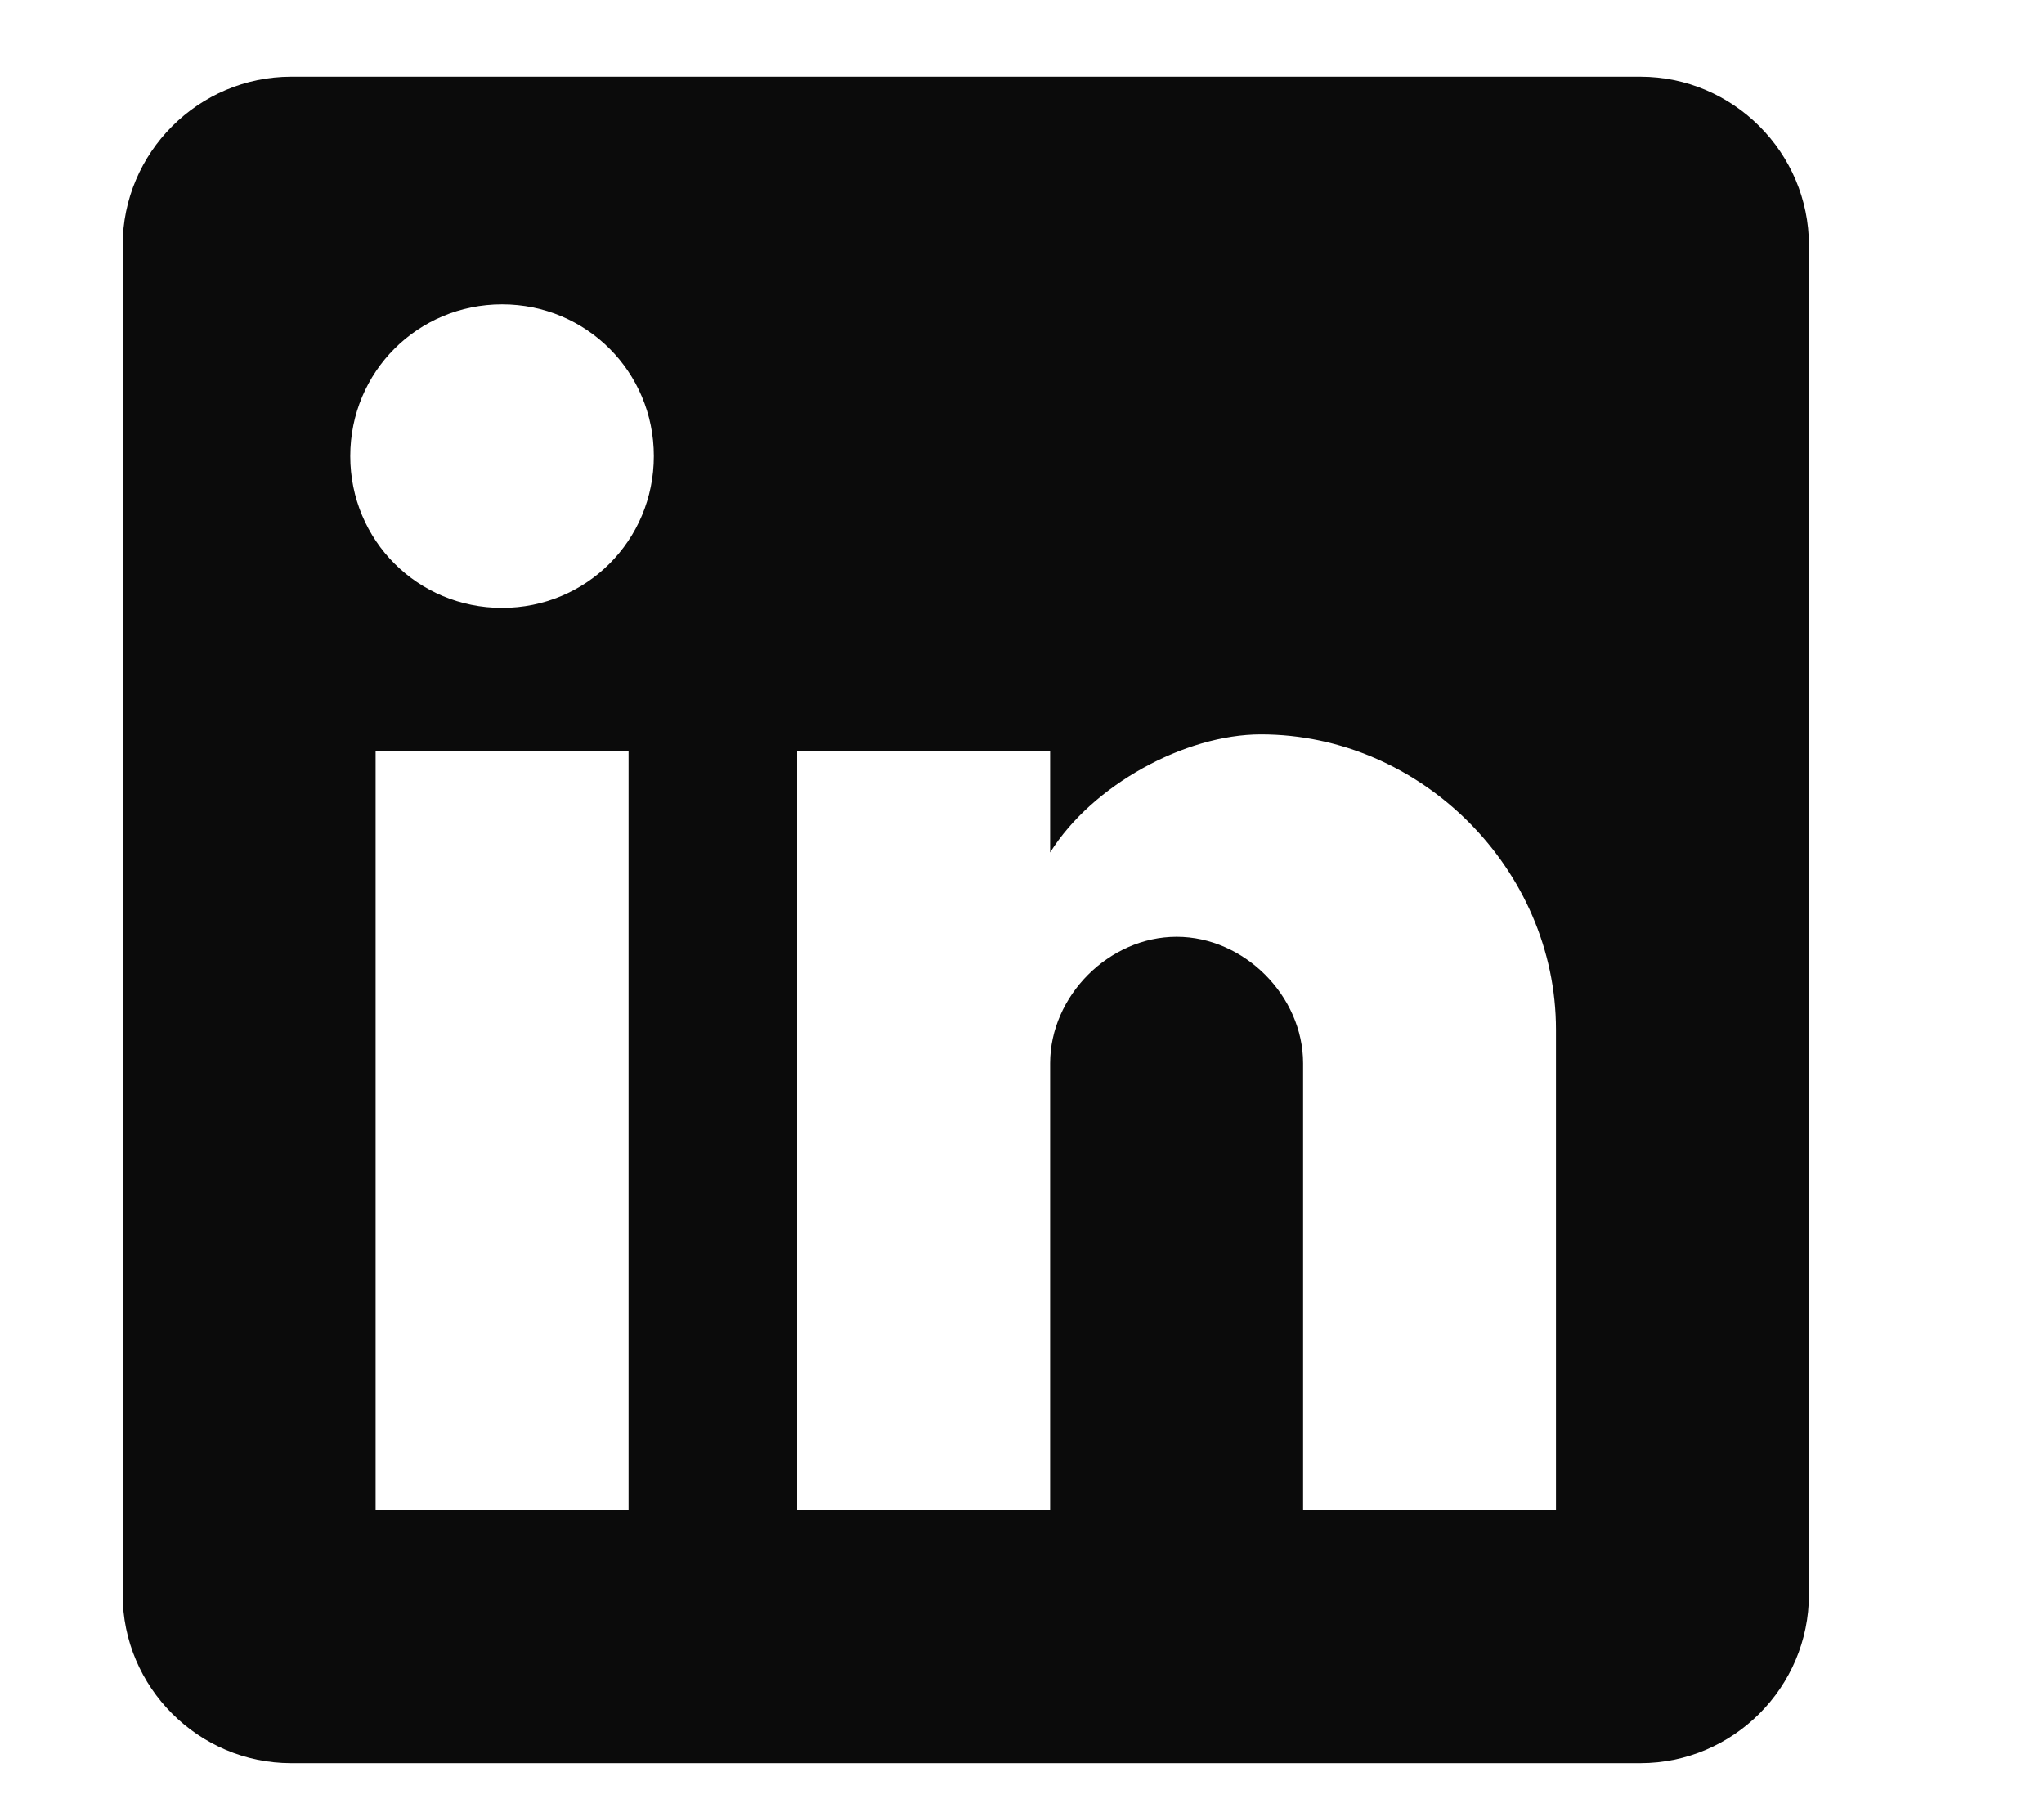
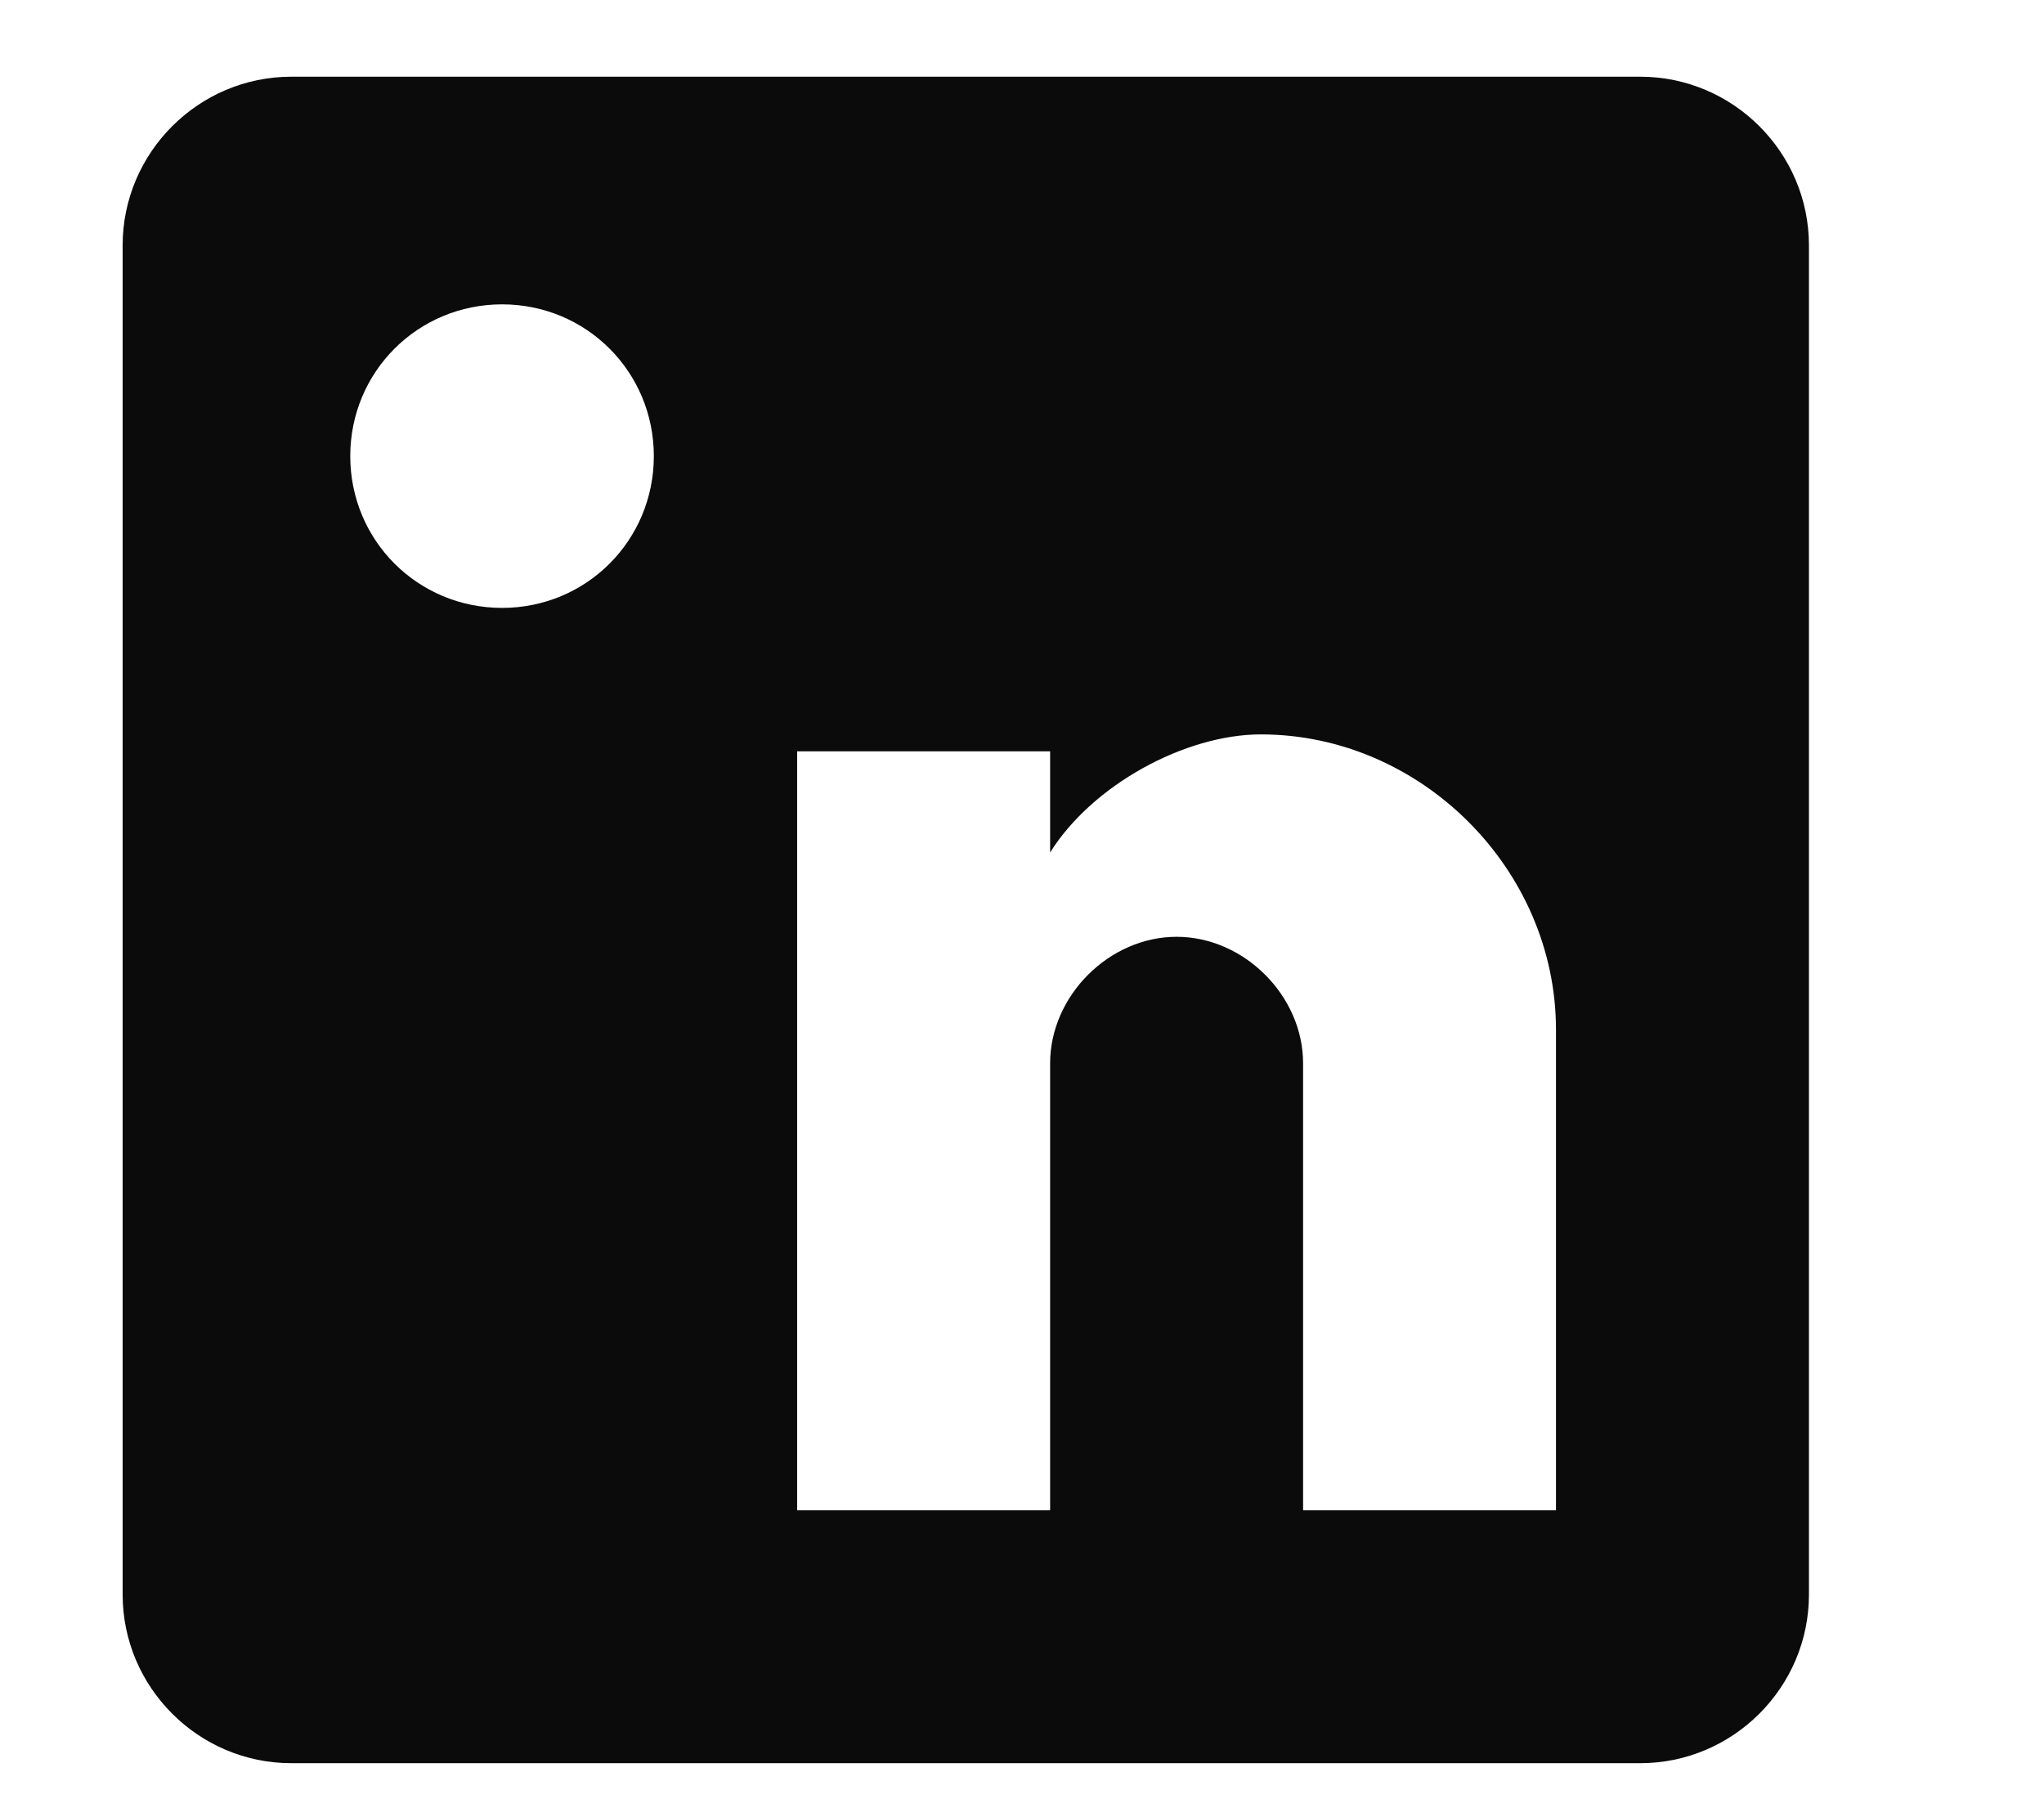
<svg xmlns="http://www.w3.org/2000/svg" width="25" height="22" viewBox="0 0 25 22" fill="none">
-   <path d="M20.062 0.938H3.562C2.428 0.938 1.5 1.866 1.5 3V19.5C1.5 20.634 2.428 21.562 3.562 21.562H20.062C21.197 21.562 22.125 20.634 22.125 19.5V3C22.125 1.866 21.197 0.938 20.062 0.938ZM7.688 18.469H4.594V9.188H7.688V18.469ZM6.141 7.434C5.109 7.434 4.284 6.609 4.284 5.578C4.284 4.547 5.109 3.722 6.141 3.722C7.172 3.722 7.997 4.547 7.997 5.578C7.997 6.609 7.172 7.434 6.141 7.434ZM19.031 18.469H15.938V13.003C15.938 12.178 15.216 11.456 14.391 11.456C13.566 11.456 12.844 12.178 12.844 13.003V18.469H9.75V9.188H12.844V10.425C13.359 9.6 14.494 8.981 15.422 8.981C17.381 8.981 19.031 10.631 19.031 12.591V18.469Z" fill="#0B0B0B" />
+   <path d="M20.062 0.938H3.562C2.428 0.938 1.5 1.866 1.5 3V19.5C1.5 20.634 2.428 21.562 3.562 21.562H20.062C21.197 21.562 22.125 20.634 22.125 19.5V3C22.125 1.866 21.197 0.938 20.062 0.938ZM7.688 18.469H4.594V9.188V18.469ZM6.141 7.434C5.109 7.434 4.284 6.609 4.284 5.578C4.284 4.547 5.109 3.722 6.141 3.722C7.172 3.722 7.997 4.547 7.997 5.578C7.997 6.609 7.172 7.434 6.141 7.434ZM19.031 18.469H15.938V13.003C15.938 12.178 15.216 11.456 14.391 11.456C13.566 11.456 12.844 12.178 12.844 13.003V18.469H9.75V9.188H12.844V10.425C13.359 9.6 14.494 8.981 15.422 8.981C17.381 8.981 19.031 10.631 19.031 12.591V18.469Z" fill="#0B0B0B" />
</svg>